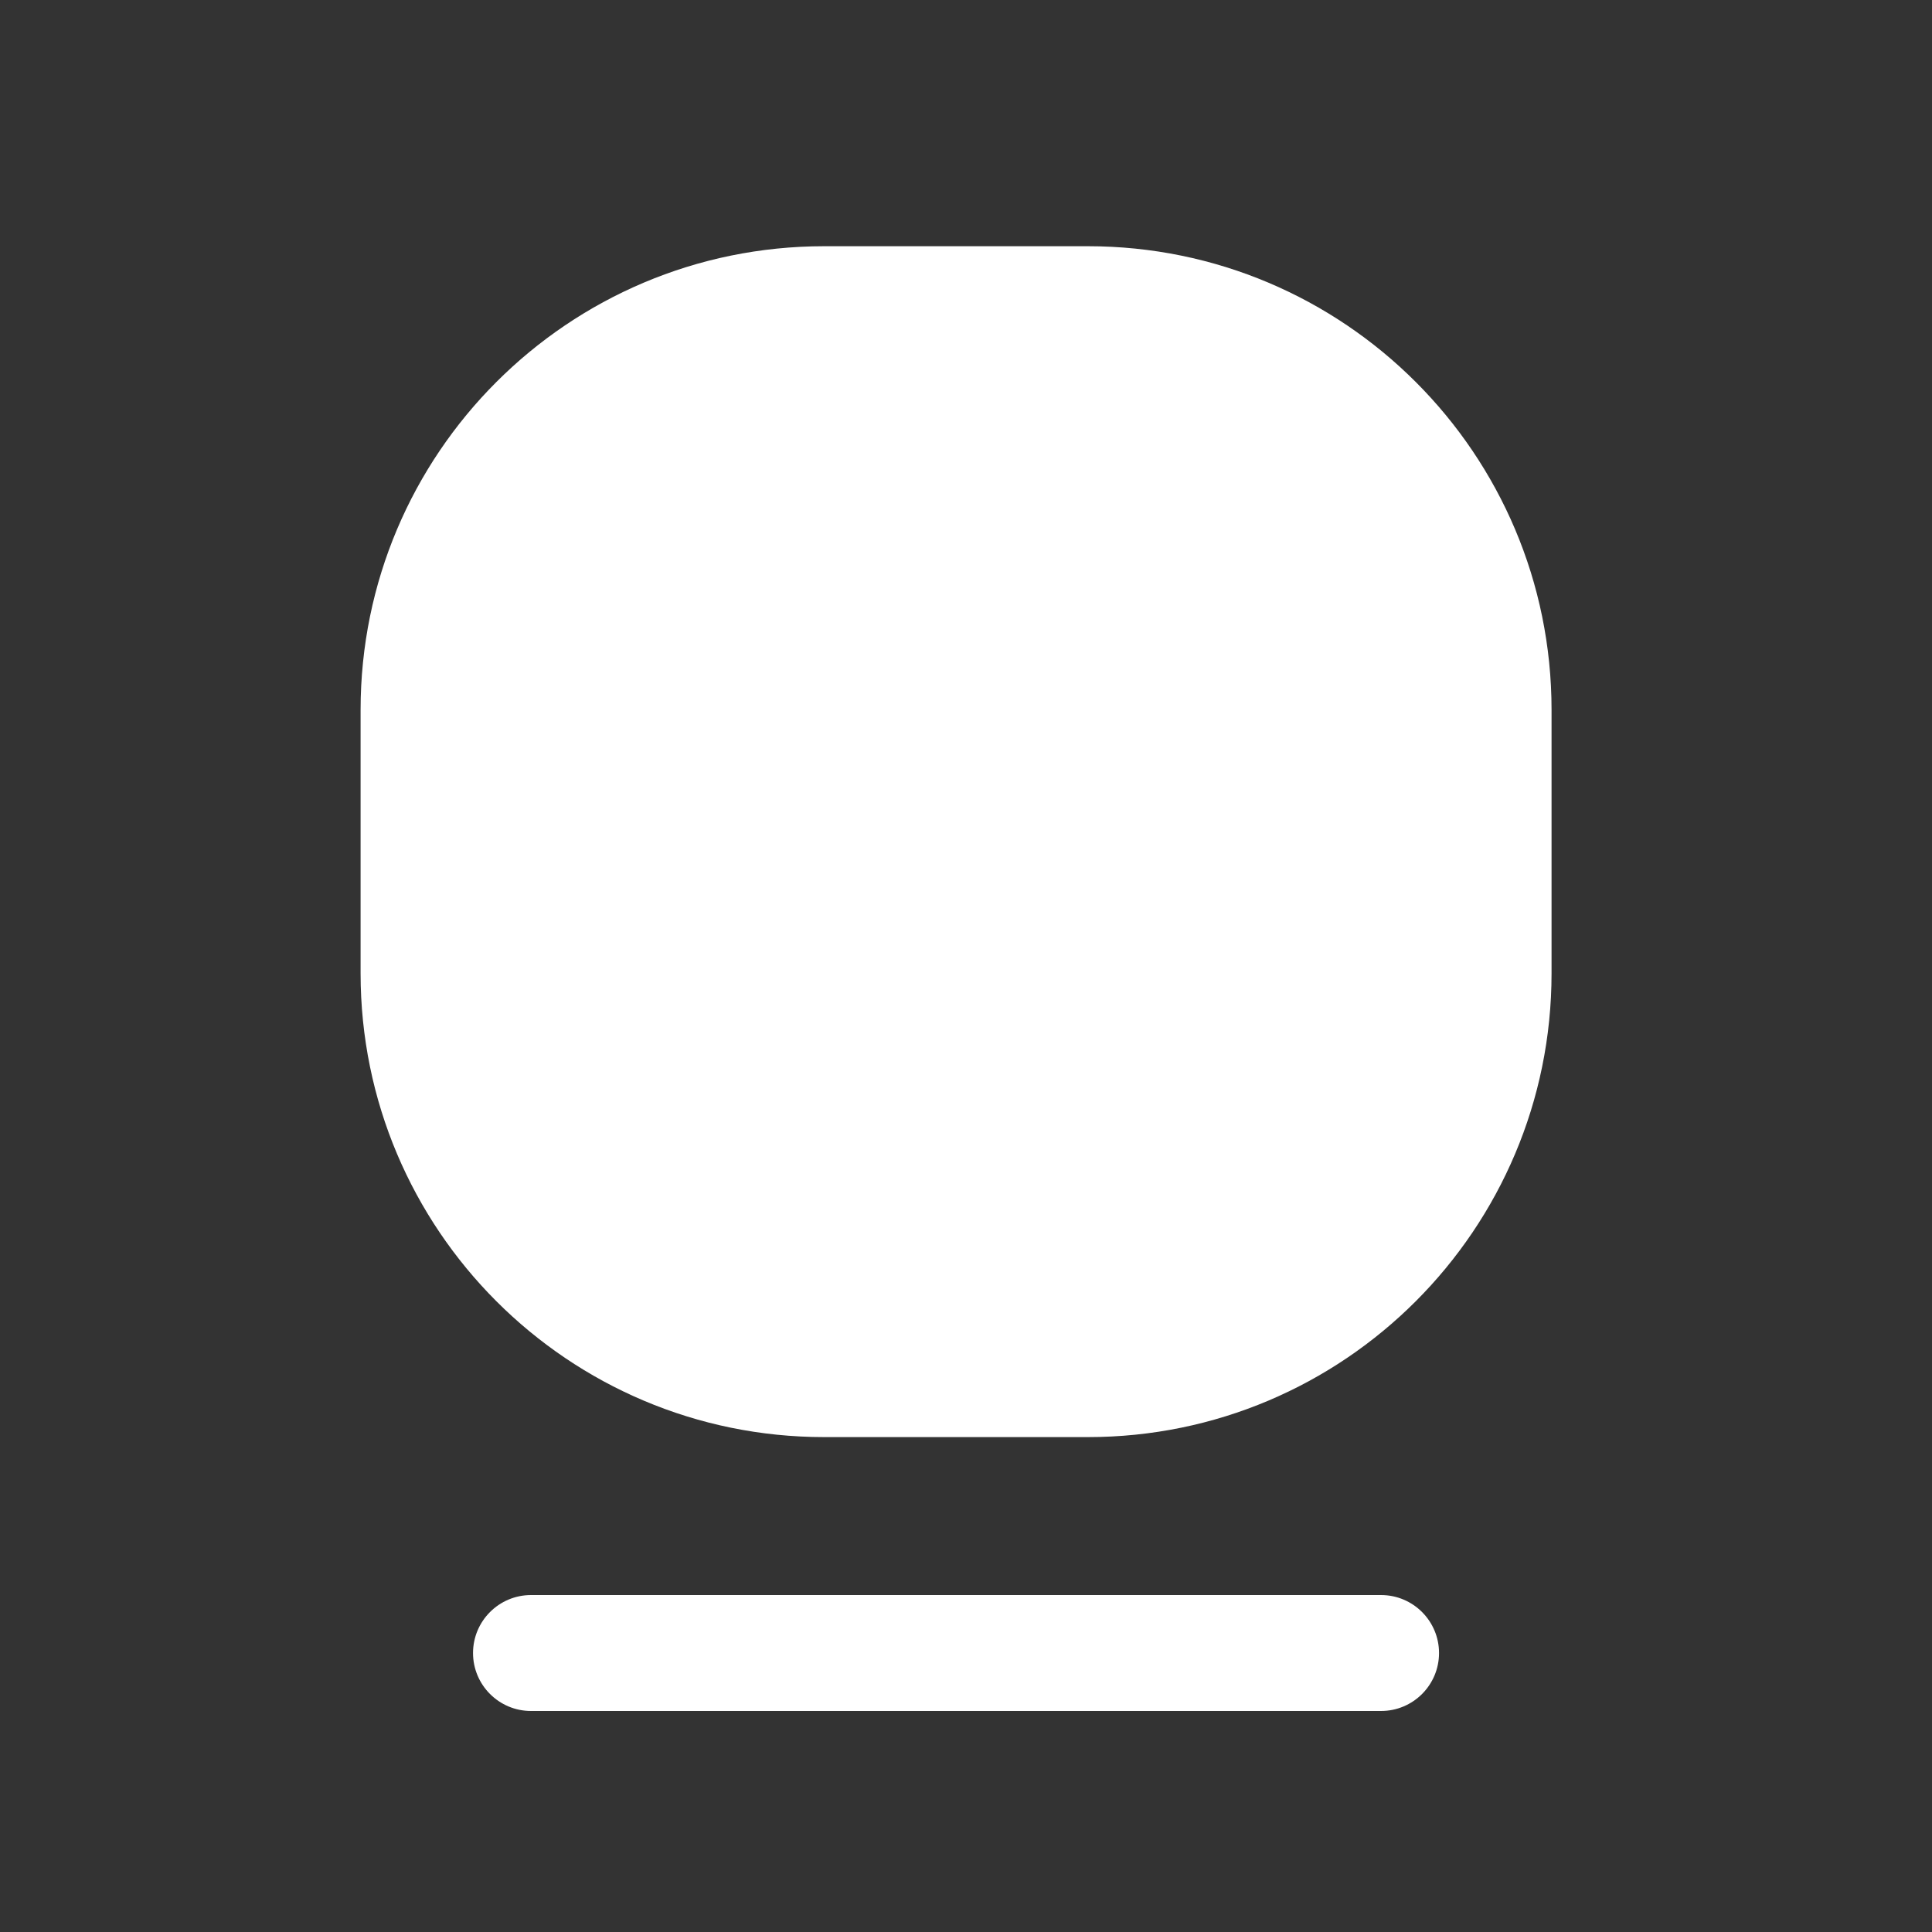
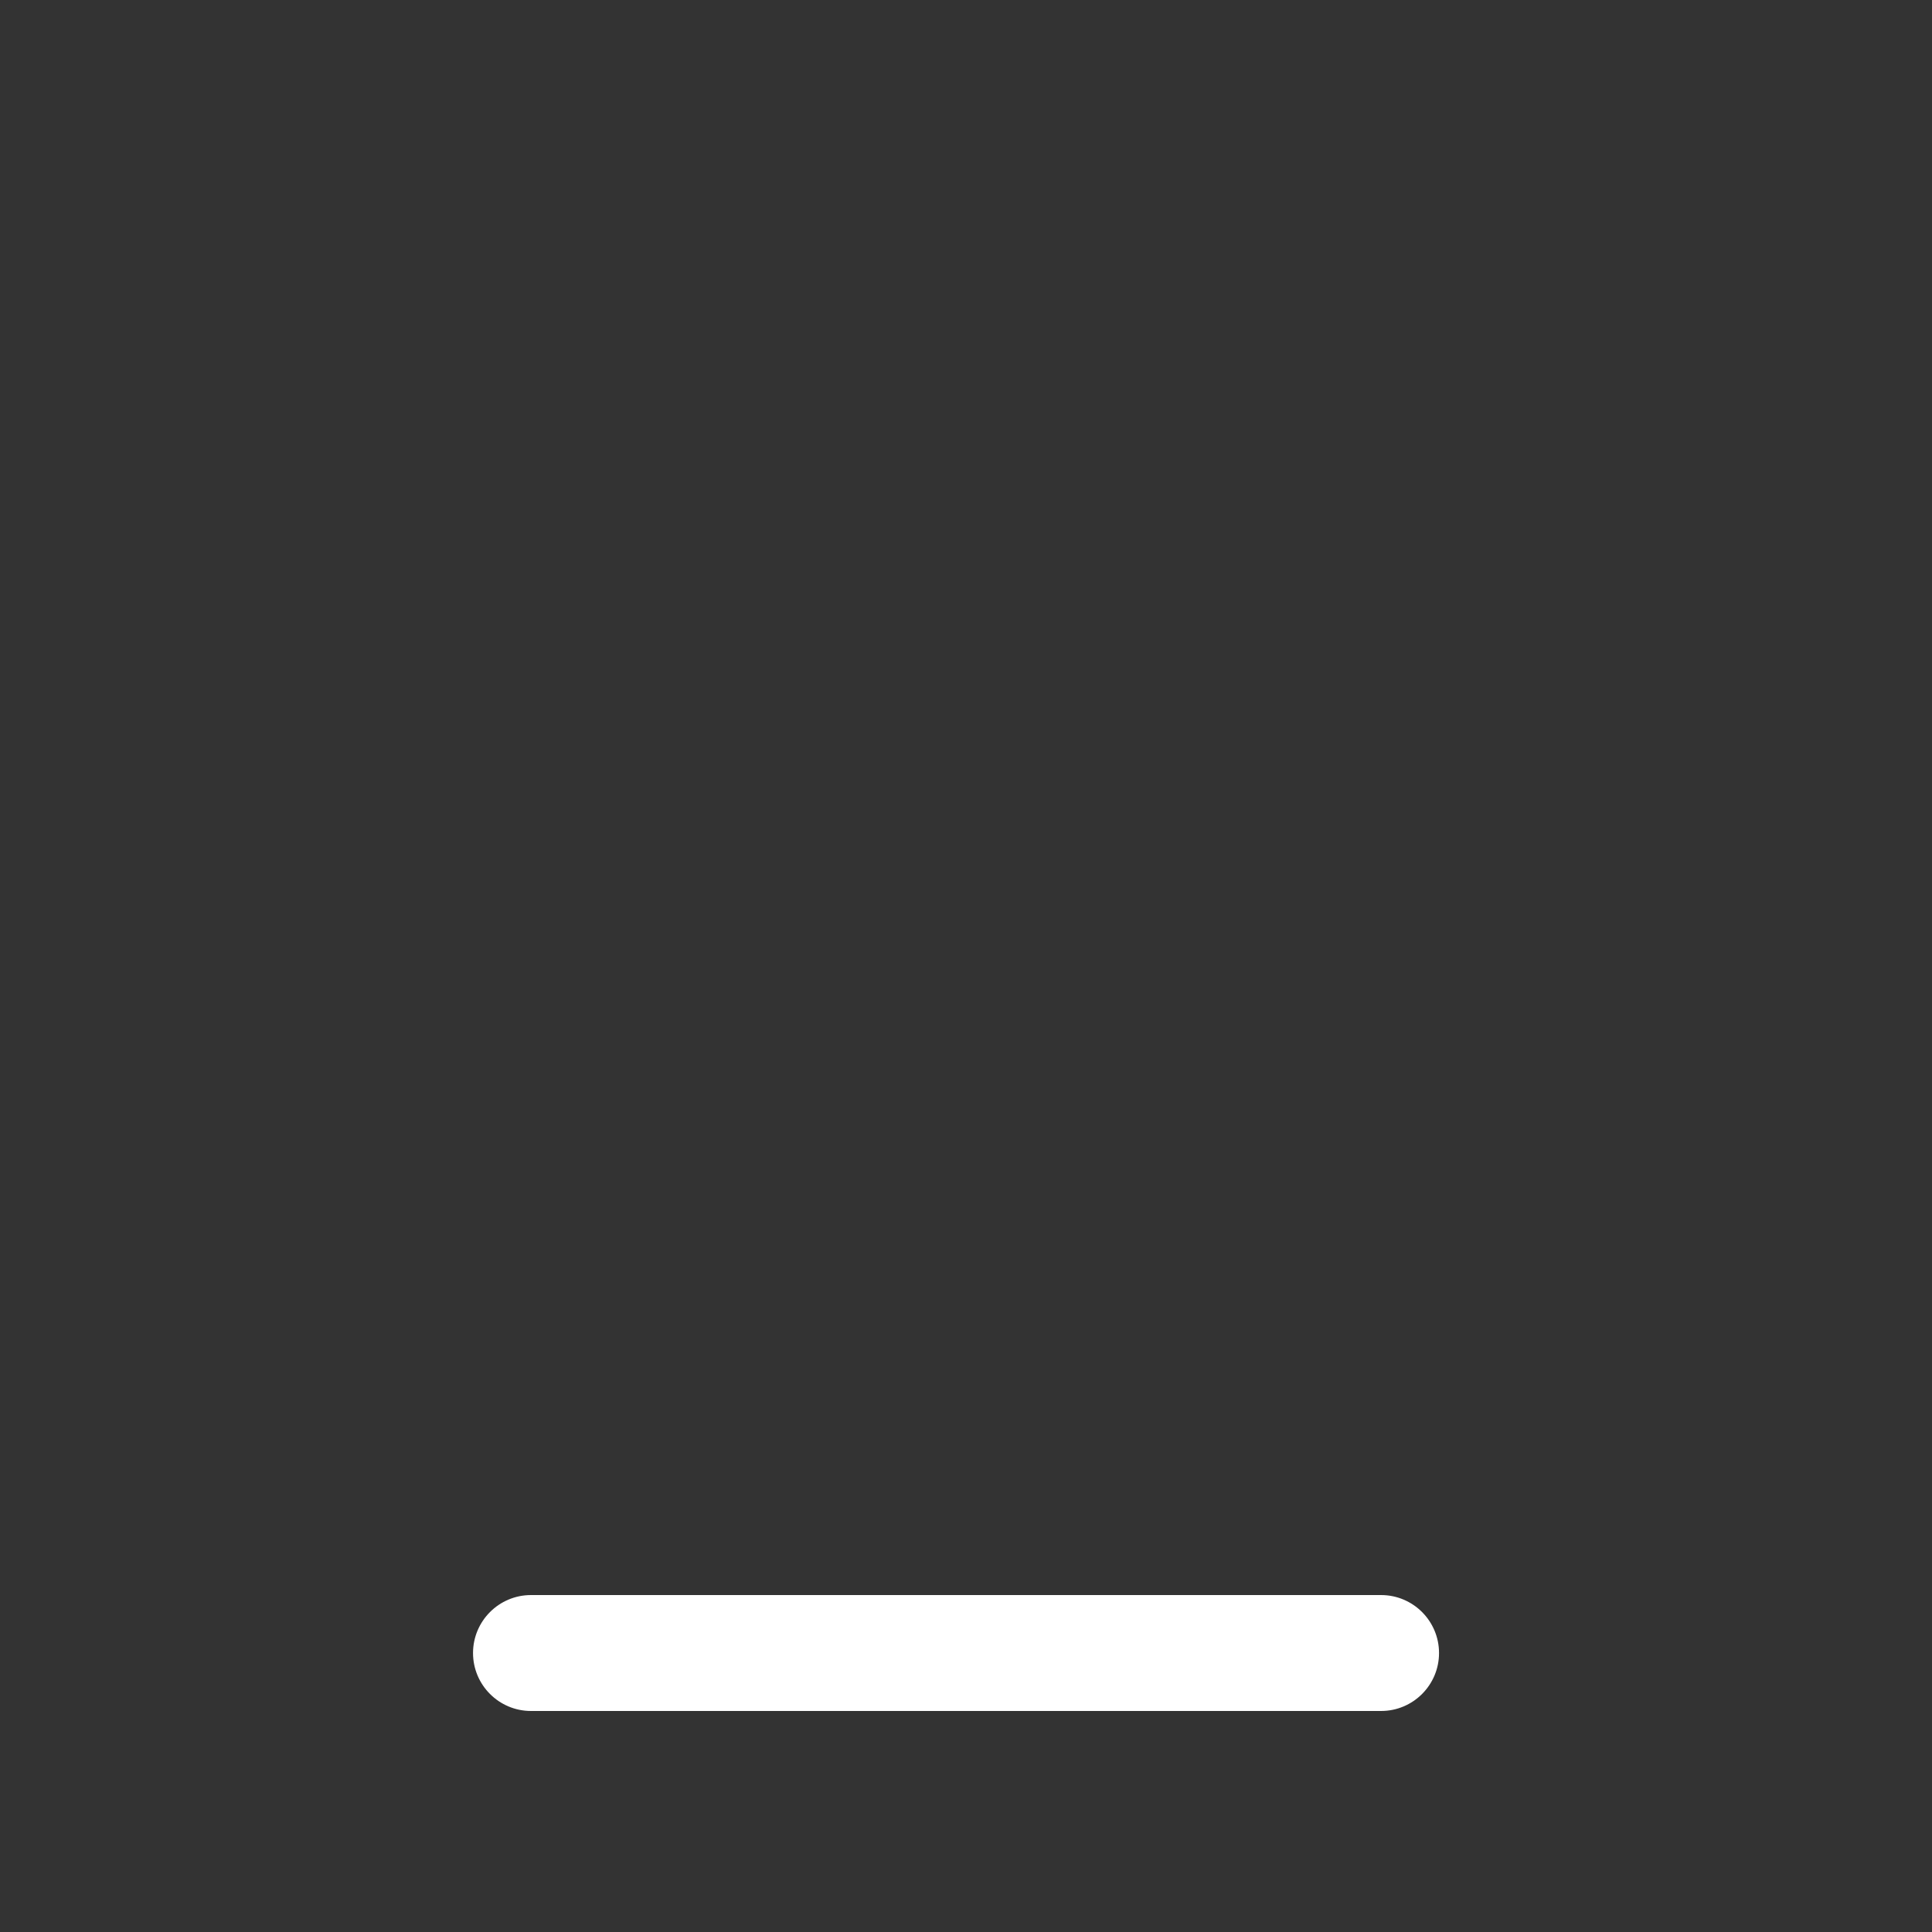
<svg xmlns="http://www.w3.org/2000/svg" width="25" height="25" viewBox="0 0 25 25" fill="none">
  <rect x="0" y="0" width="25" height="25" fill="#333333" stroke="none" />
-   <path d="M10.666 18.596H14.077C17.391 18.596 20.077 15.909 20.077 12.595V9.186C20.077 5.871 17.391 3.186 14.077 3.186H10.666C7.352 3.186 4.666 5.871 4.666 9.186V12.595C4.666 15.909 7.352 18.596 10.666 18.596Z" fill="white" />
  <path d="M6.871 22.14H17.871C18.285 22.14 18.621 21.804 18.621 21.39C18.621 20.976 18.285 20.64 17.871 20.64H6.871C6.457 20.64 6.121 20.976 6.121 21.39C6.121 21.804 6.457 22.14 6.871 22.14Z" fill="white" />
</svg>